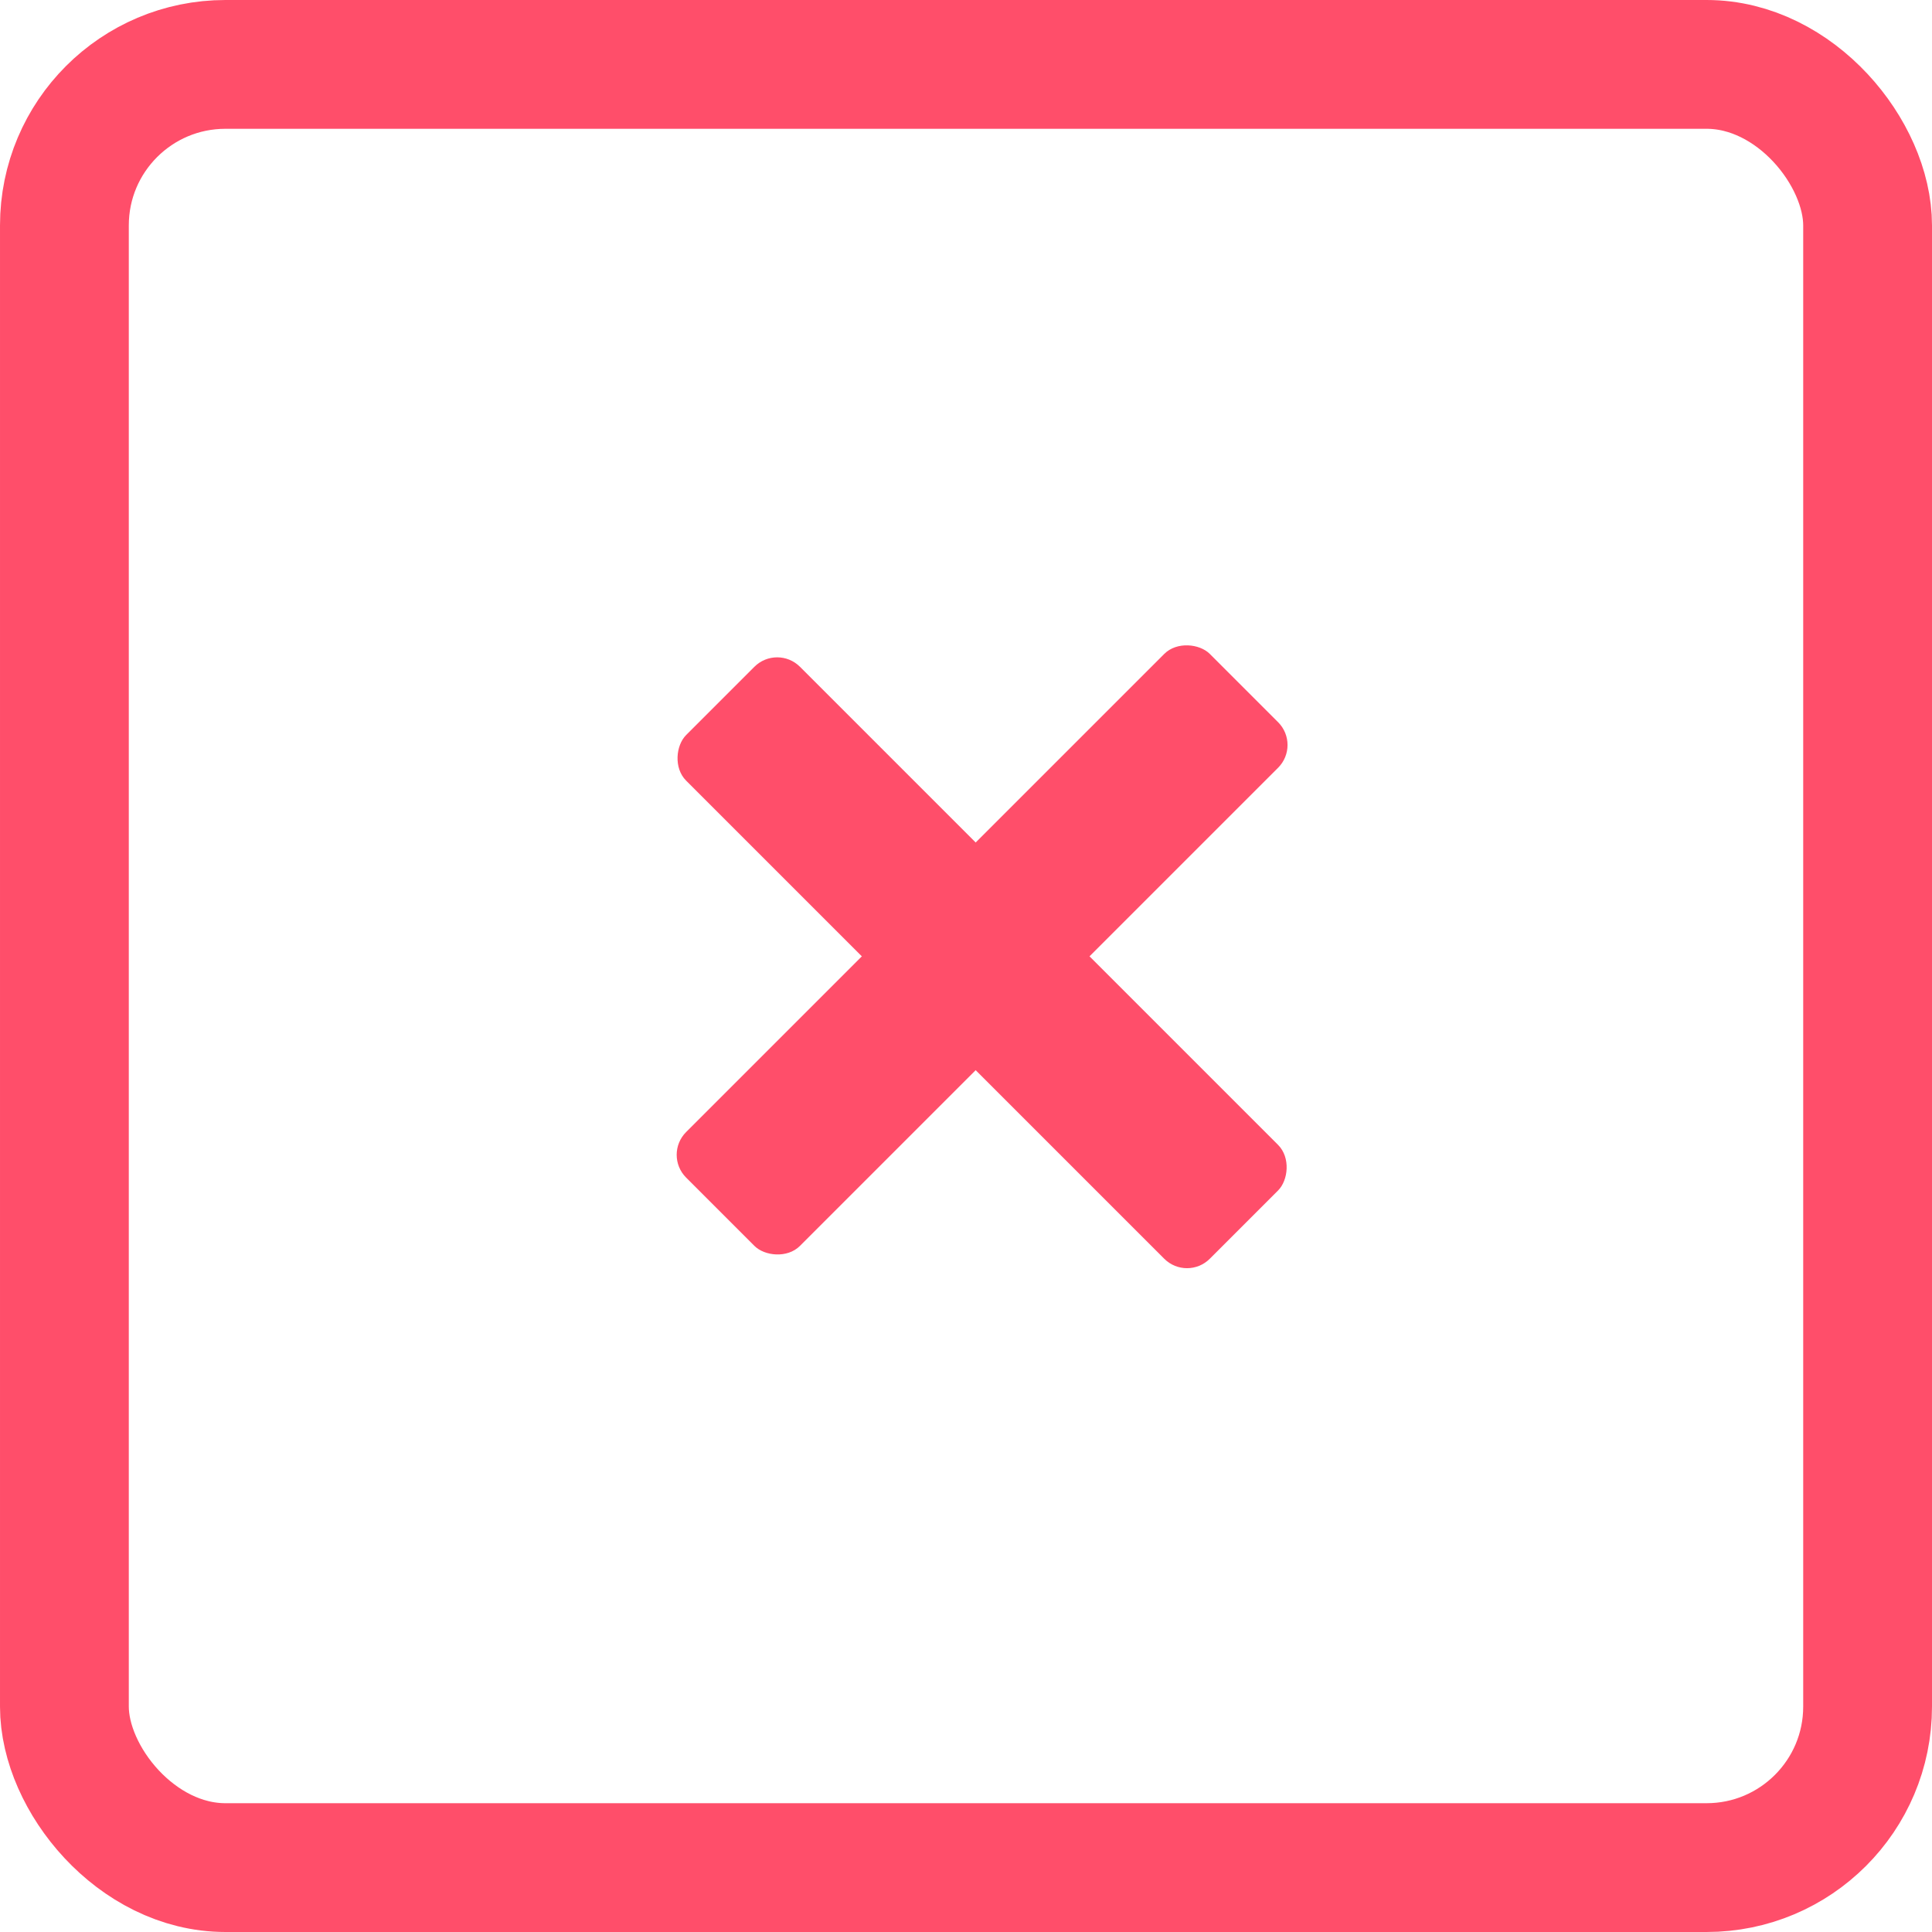
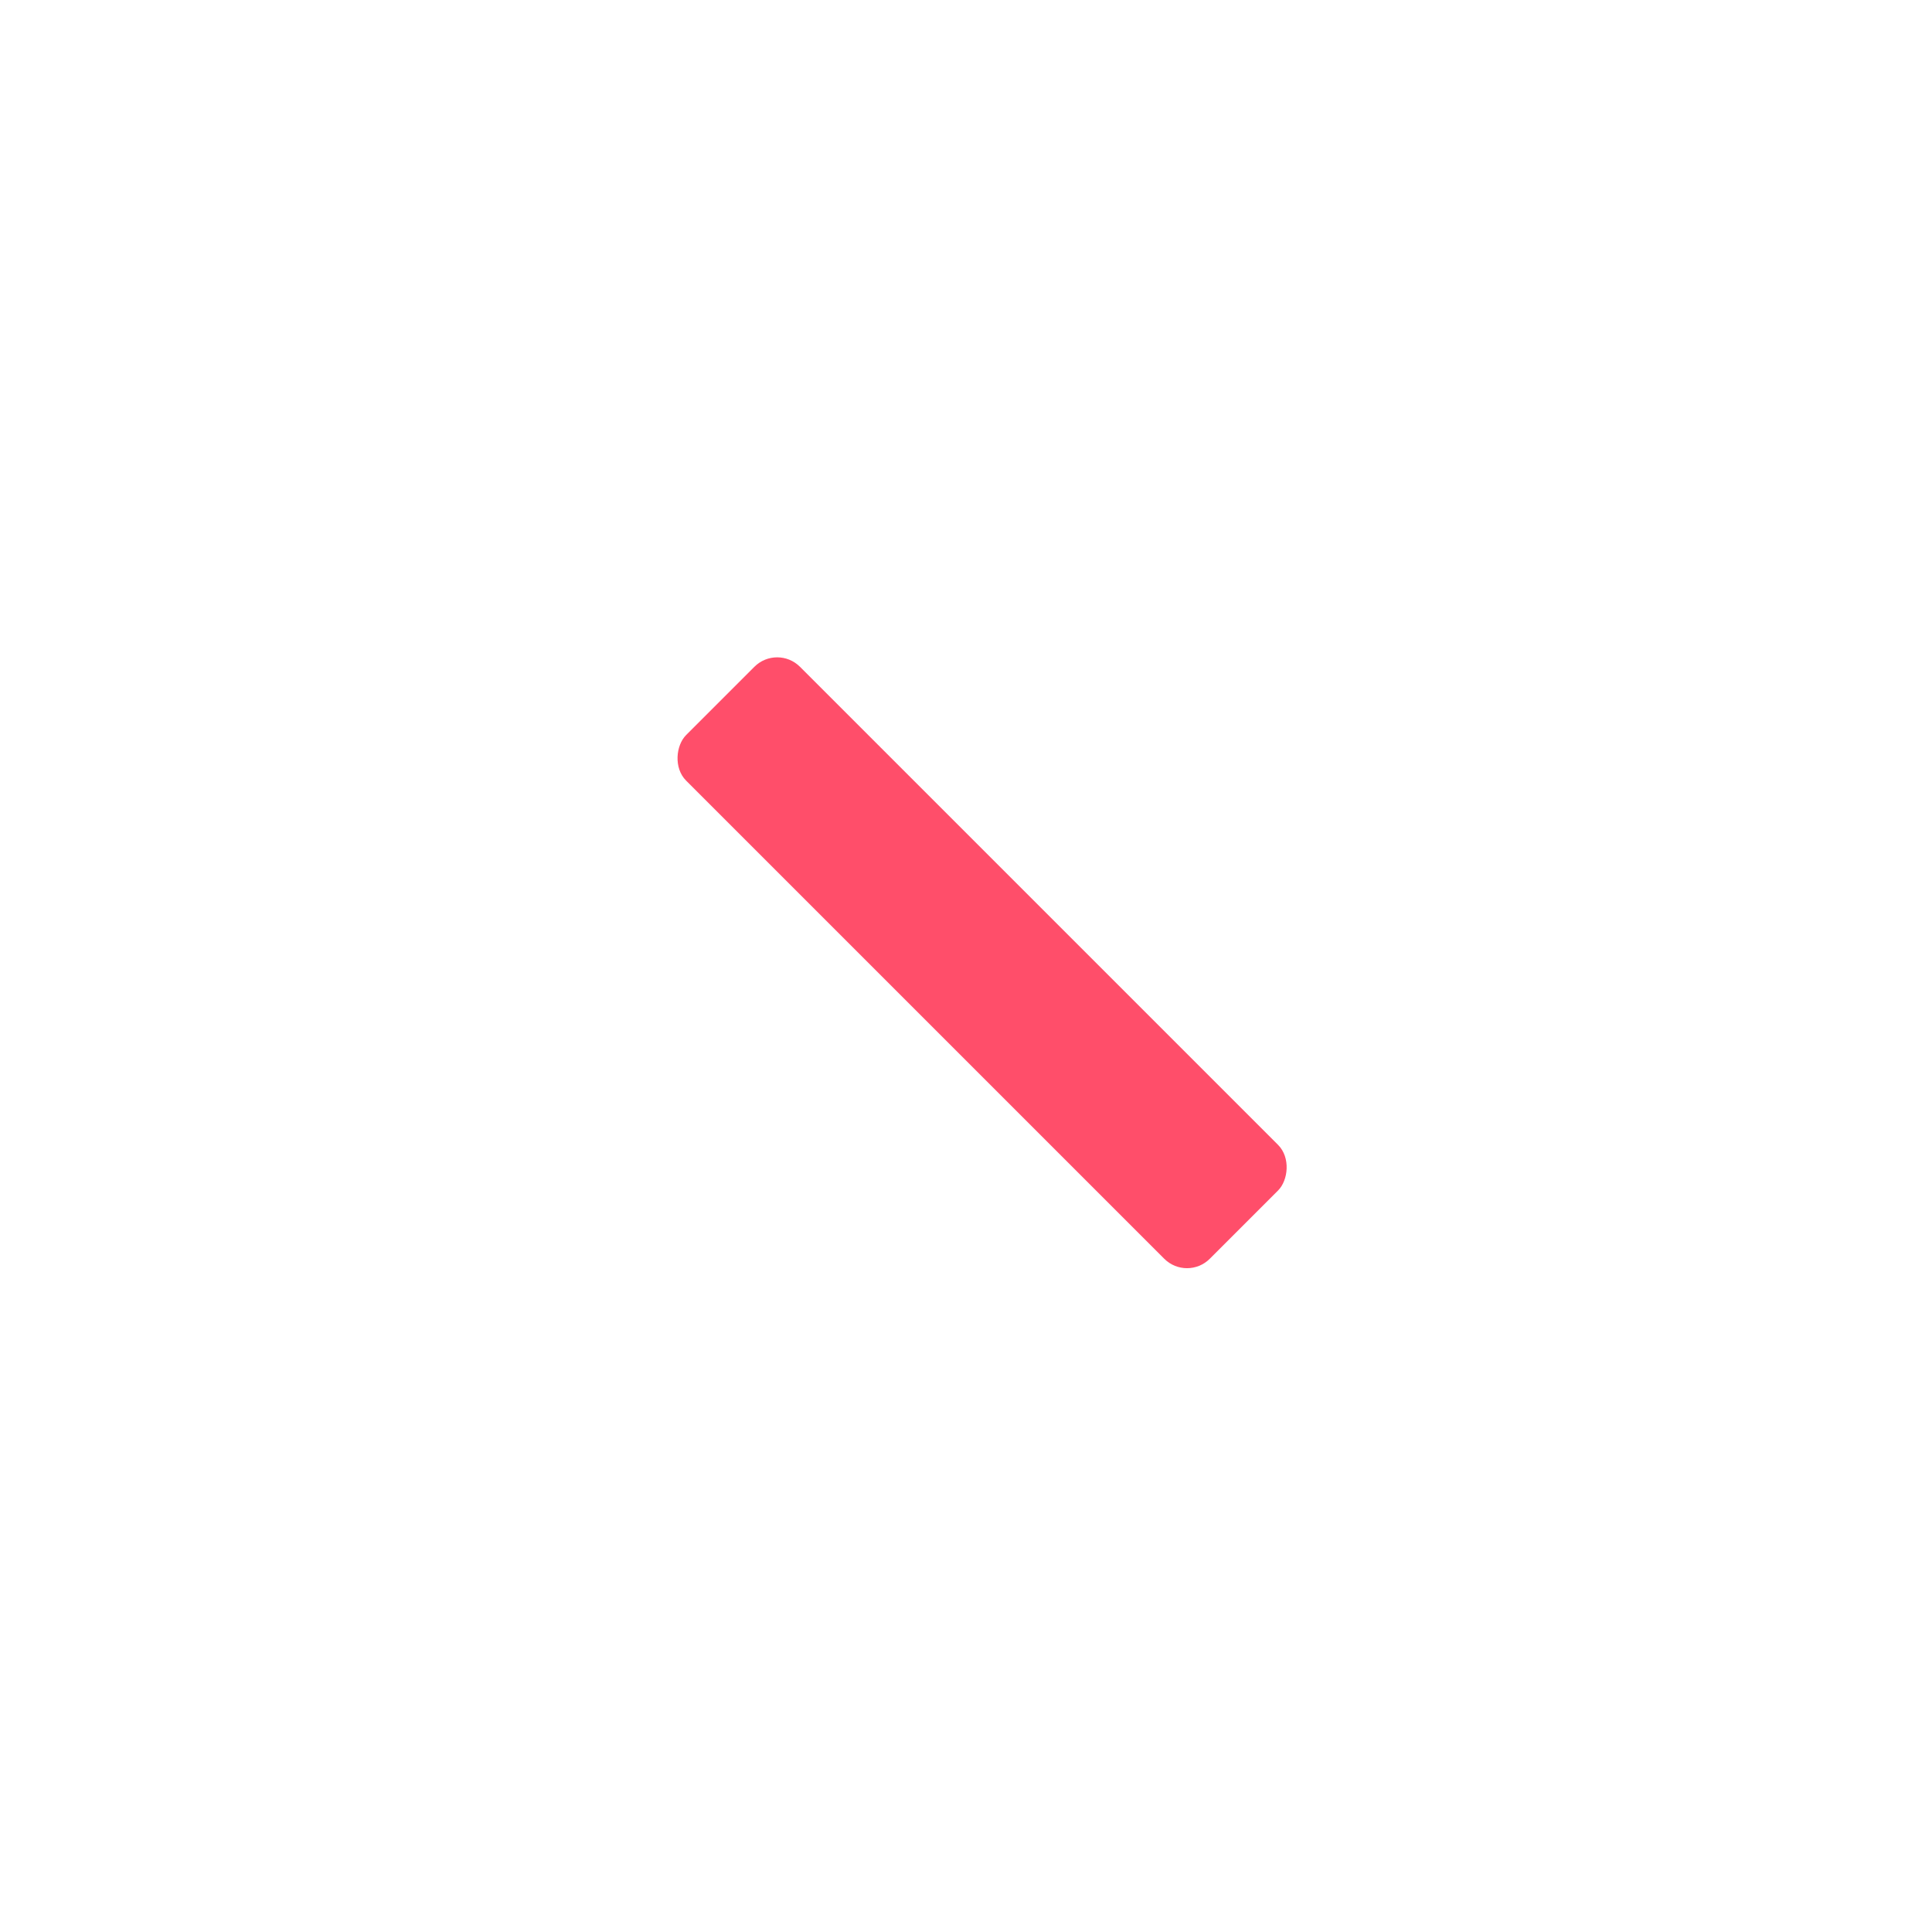
<svg xmlns="http://www.w3.org/2000/svg" width="60" height="60" viewBox="0 0 60 60" fill="none">
-   <rect x="20.601" y="35.864" width="23" height="5" rx="1" transform="rotate(-45 20.601 35.864)" fill="#FF4E6A" />
  <rect x="24.136" y="20" width="23" height="5" rx="1" transform="rotate(45 24.136 20)" fill="#FF4E6A" />
-   <rect x="2" y="2" width="56" height="56" rx="5" stroke="#FF4E6A" stroke-width="4" />
</svg>